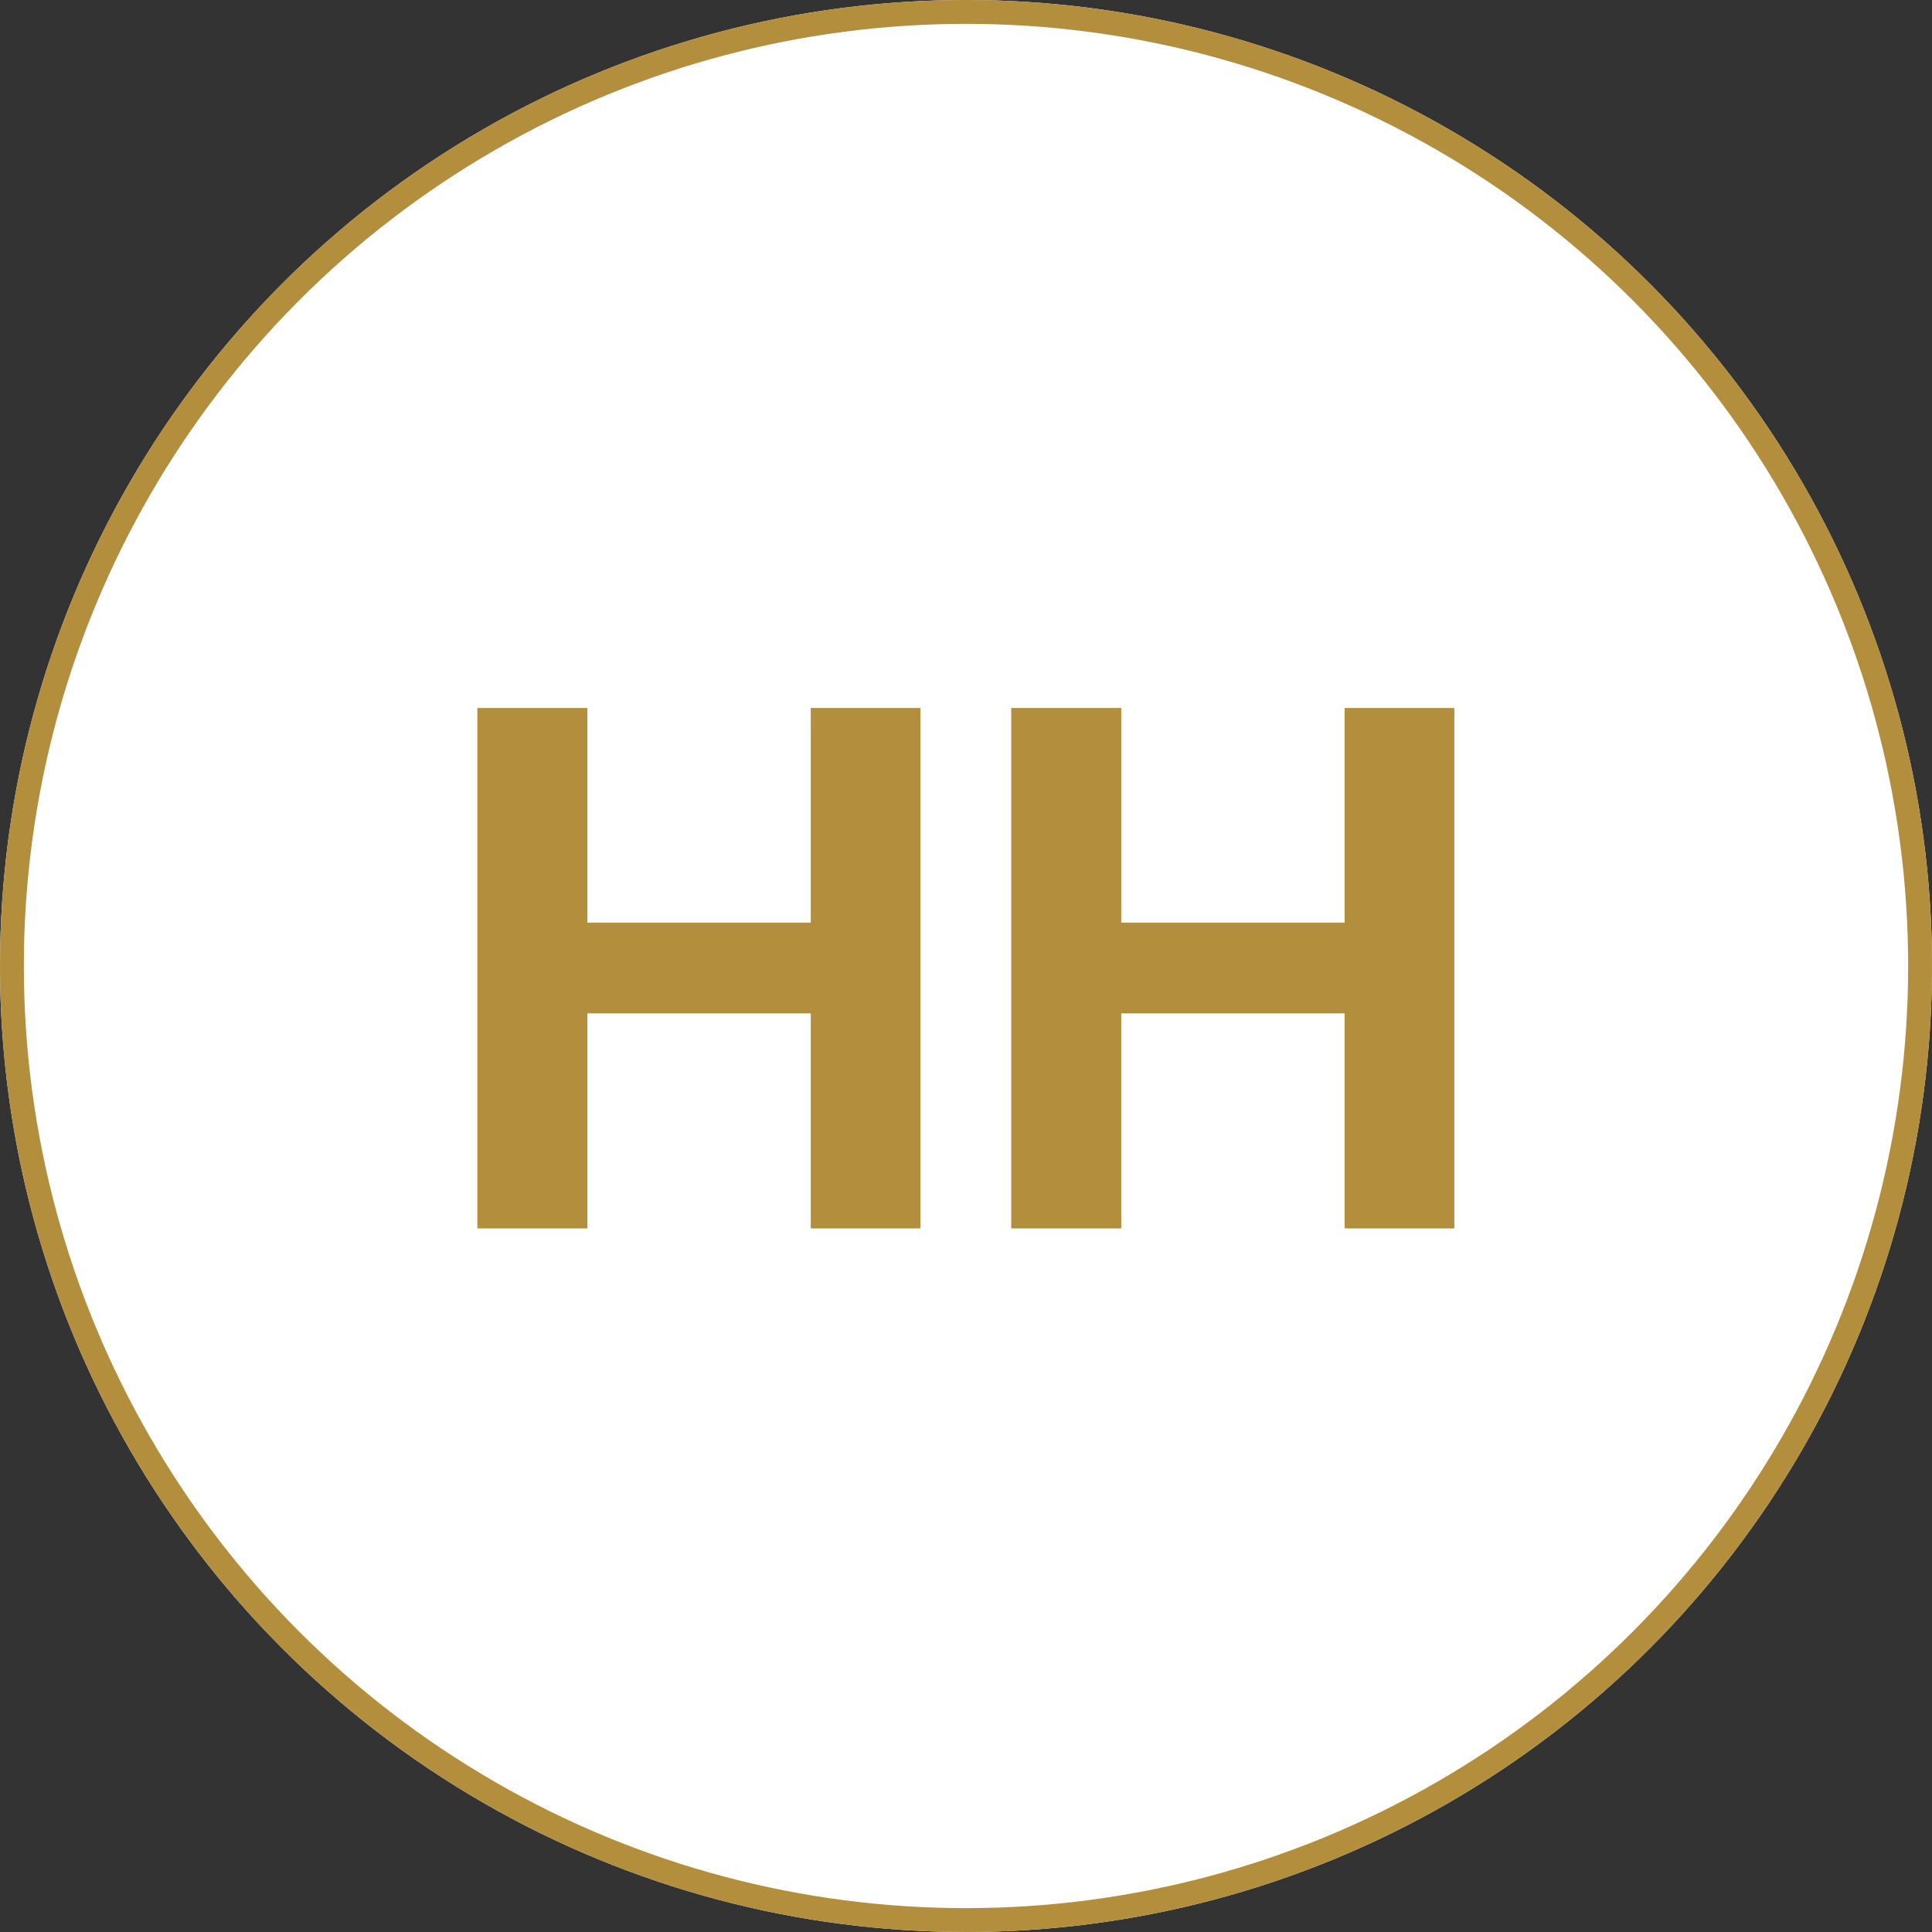
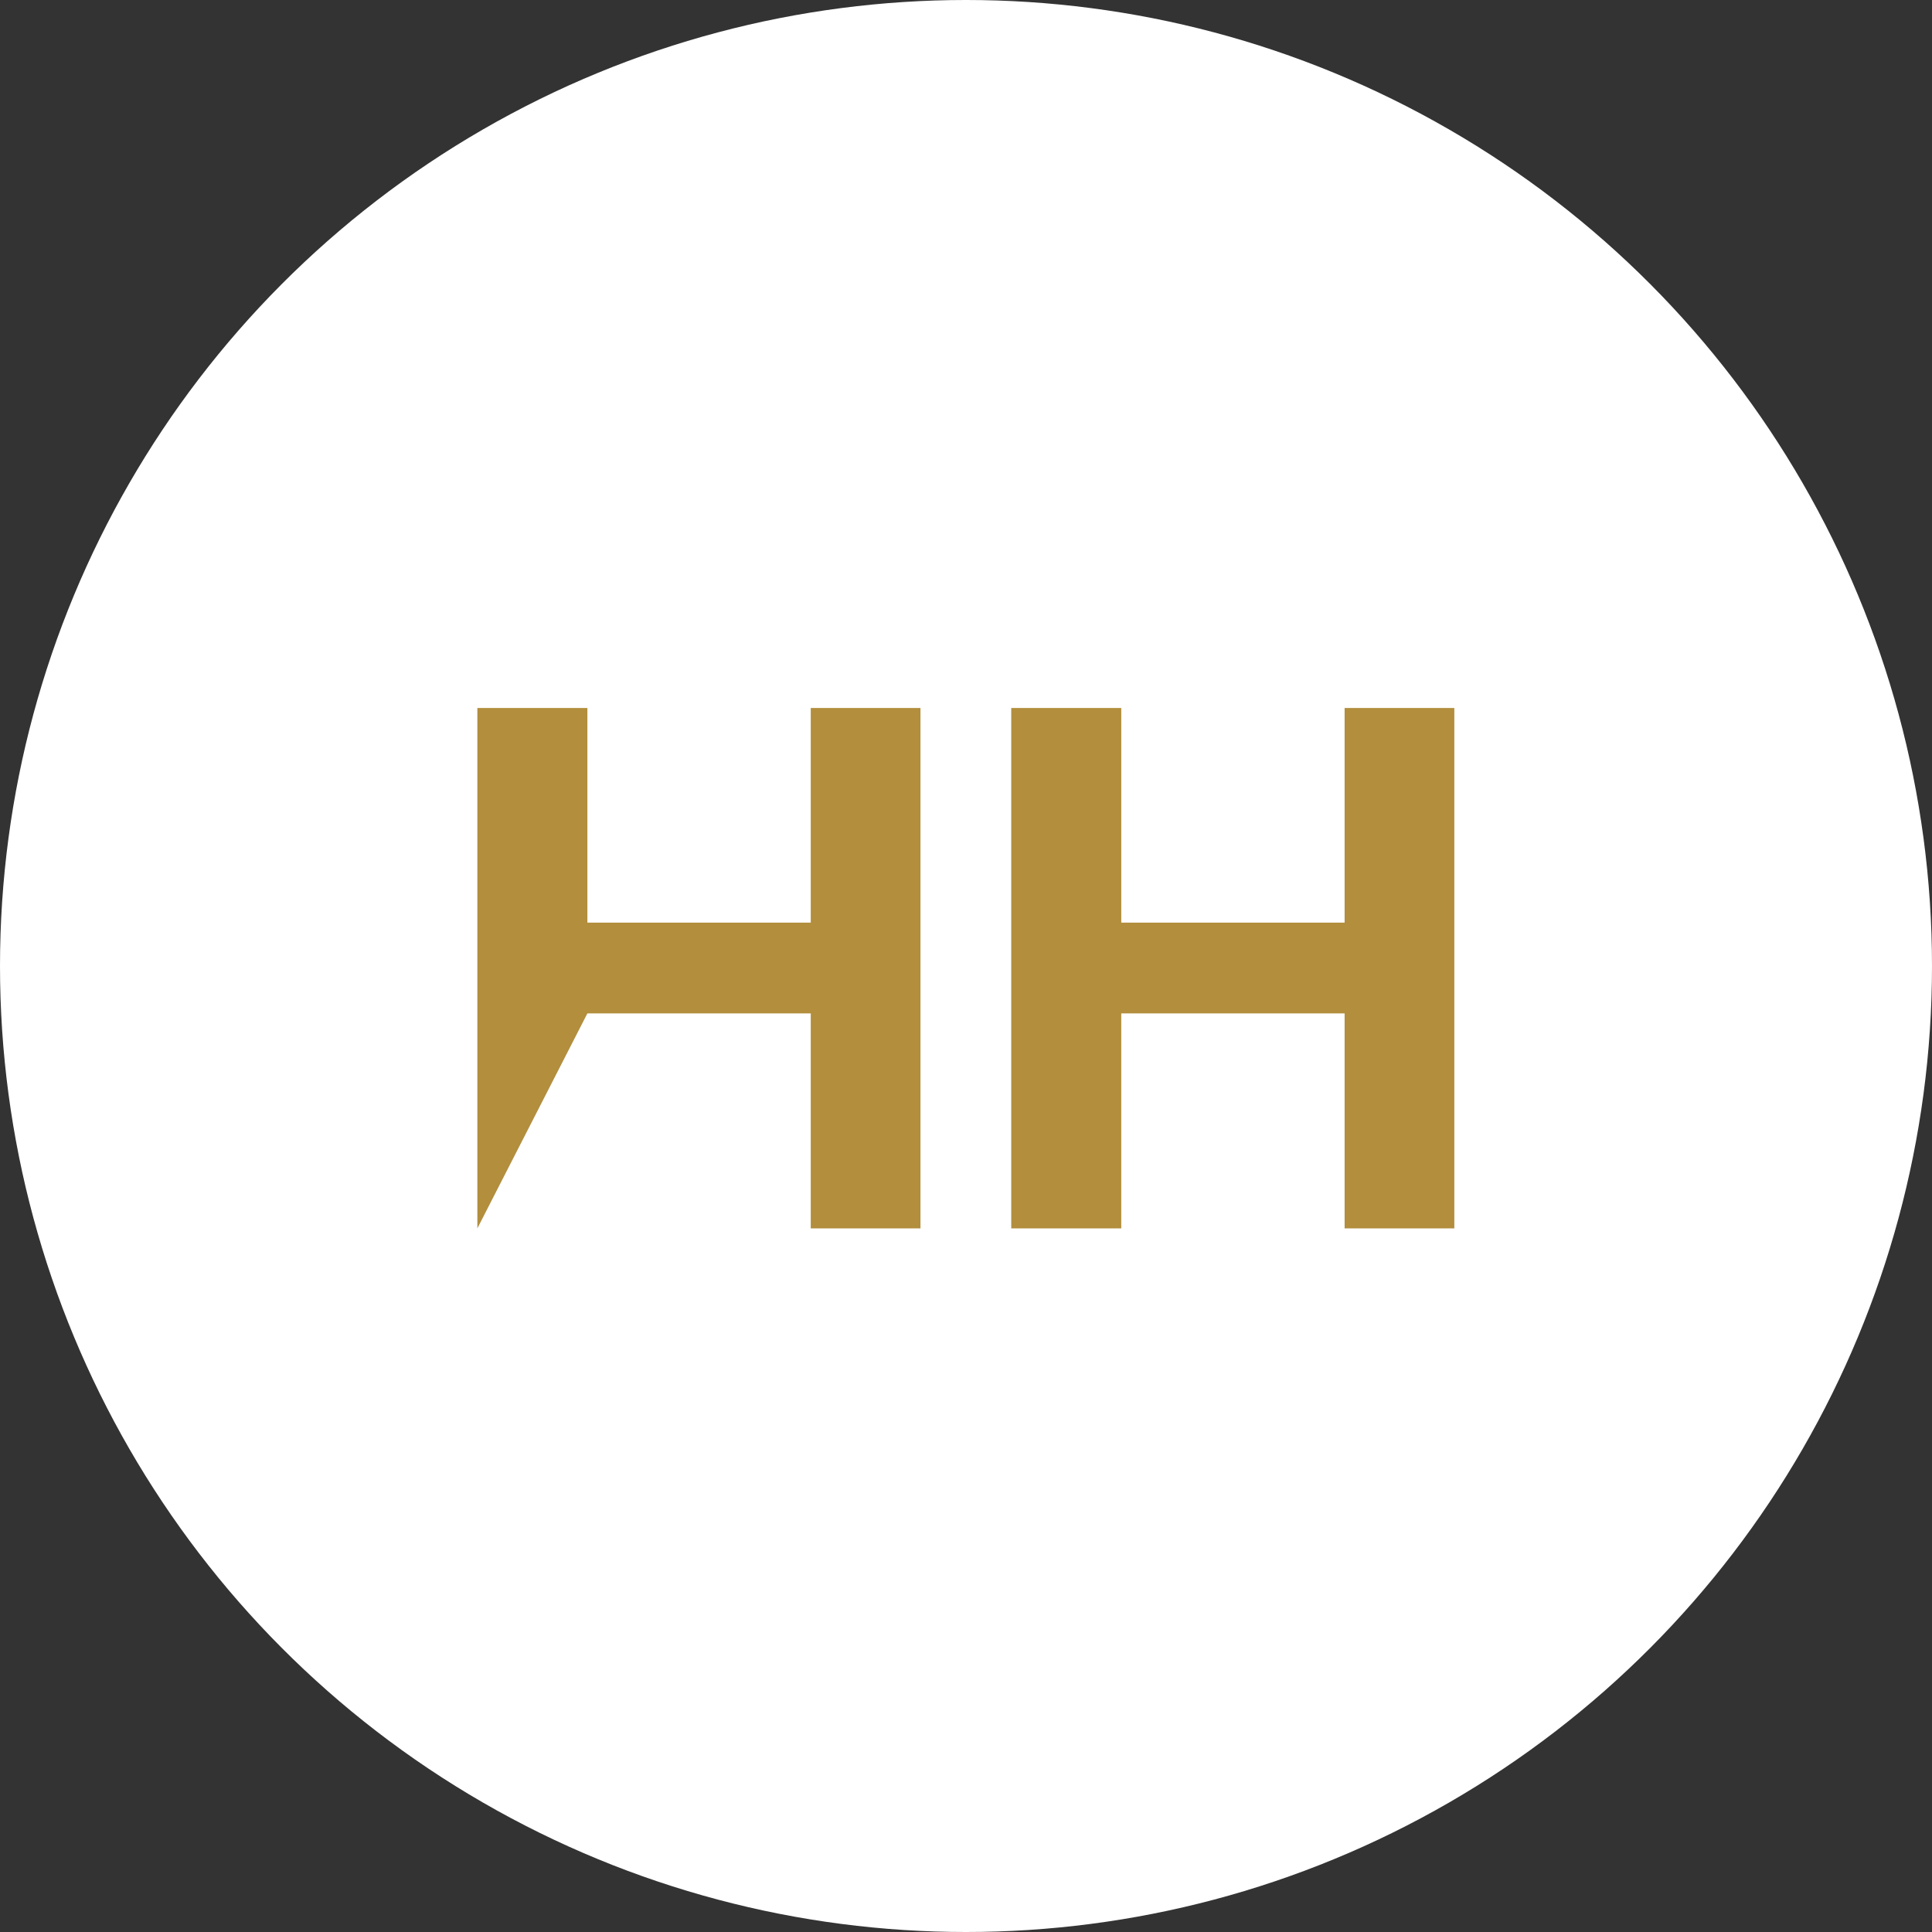
<svg xmlns="http://www.w3.org/2000/svg" width="162" height="162" viewBox="0 0 162 162">
  <rect x="0" y="0" width="162" height="162" fill="#333333" stroke="none" />
  <g transform="translate(-552 -5224)">
    <g transform="translate(552 5224)" fill="#fff" stroke="#b28e3d" stroke-width="2">
      <circle cx="81" cy="81" r="81" stroke="none" />
-       <circle cx="81" cy="81" r="80" fill="none" />
    </g>
-     <path d="M-40.973,0V-43.636h9.226v18h18.729v-18h9.2V0h-9.2V-18.026H-31.747V0ZM3.793,0V-43.636h9.226v18H31.747v-18h9.2V0h-9.2V-18.026H13.018V0Z" transform="translate(633 5327)" fill="#b28e3d" />
+     <path d="M-40.973,0V-43.636h9.226v18h18.729v-18h9.2V0h-9.2V-18.026H-31.747ZM3.793,0V-43.636h9.226v18H31.747v-18h9.2V0h-9.2V-18.026H13.018V0Z" transform="translate(633 5327)" fill="#b28e3d" />
  </g>
</svg>